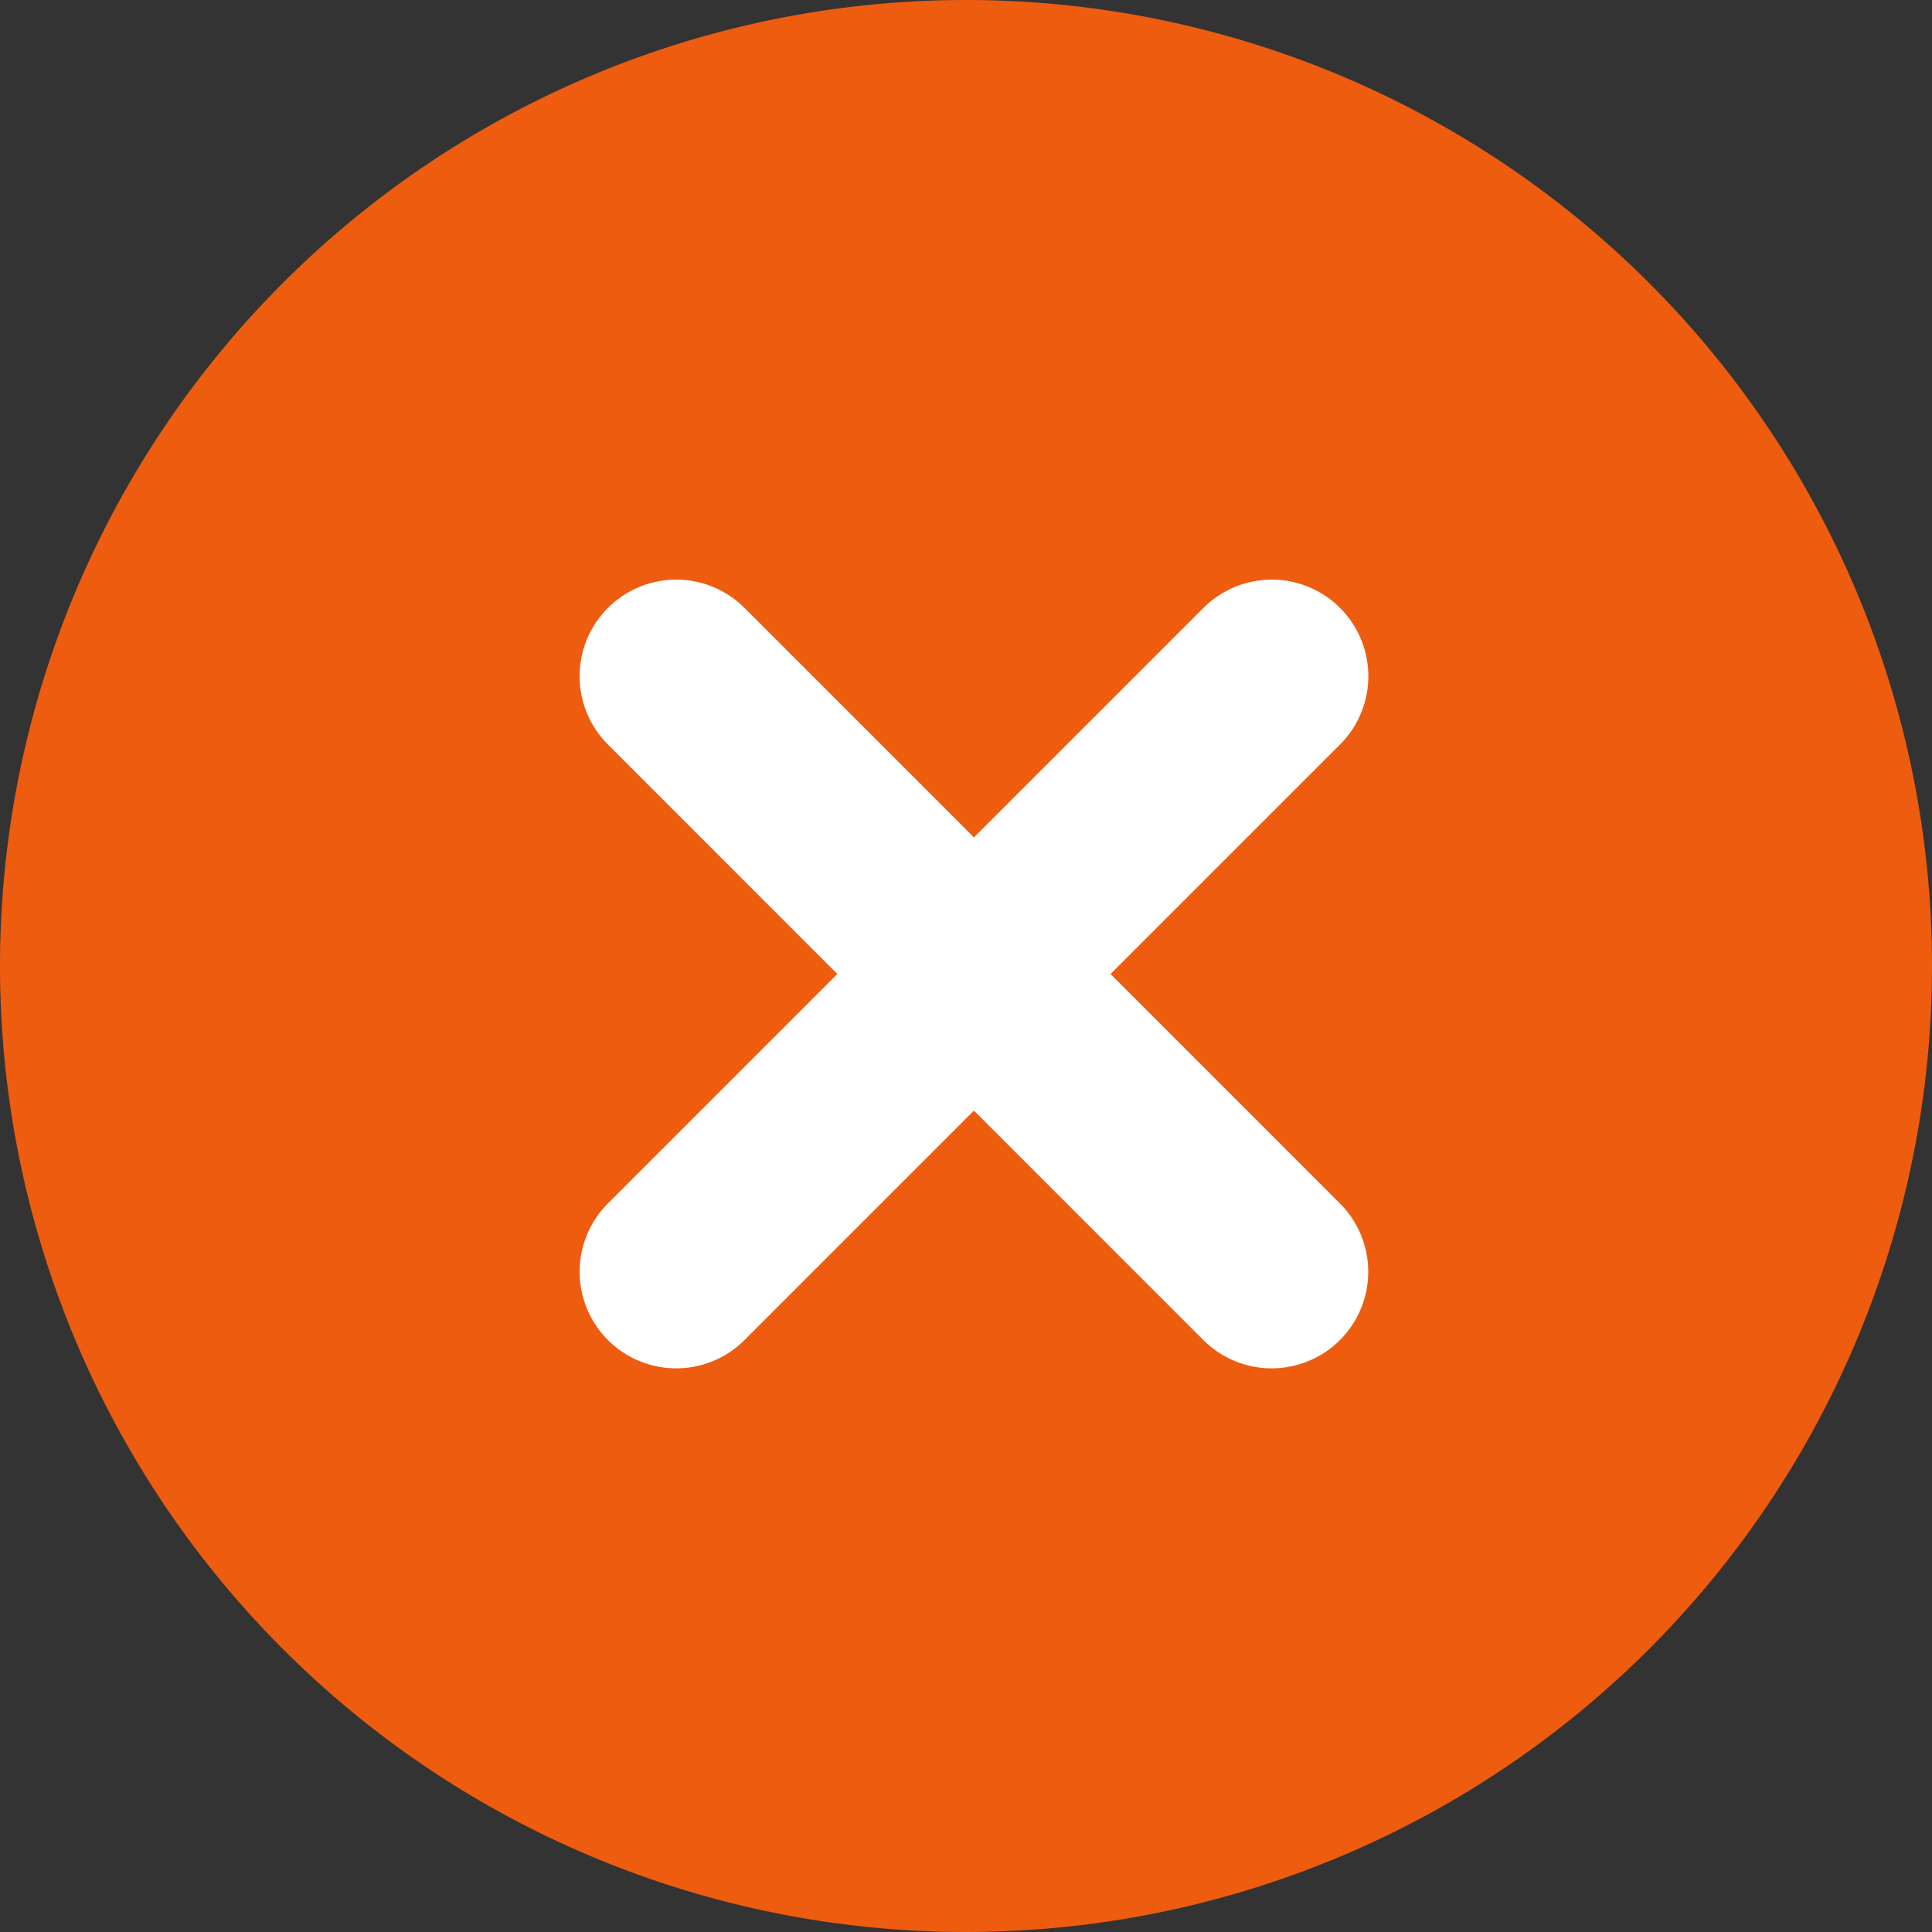
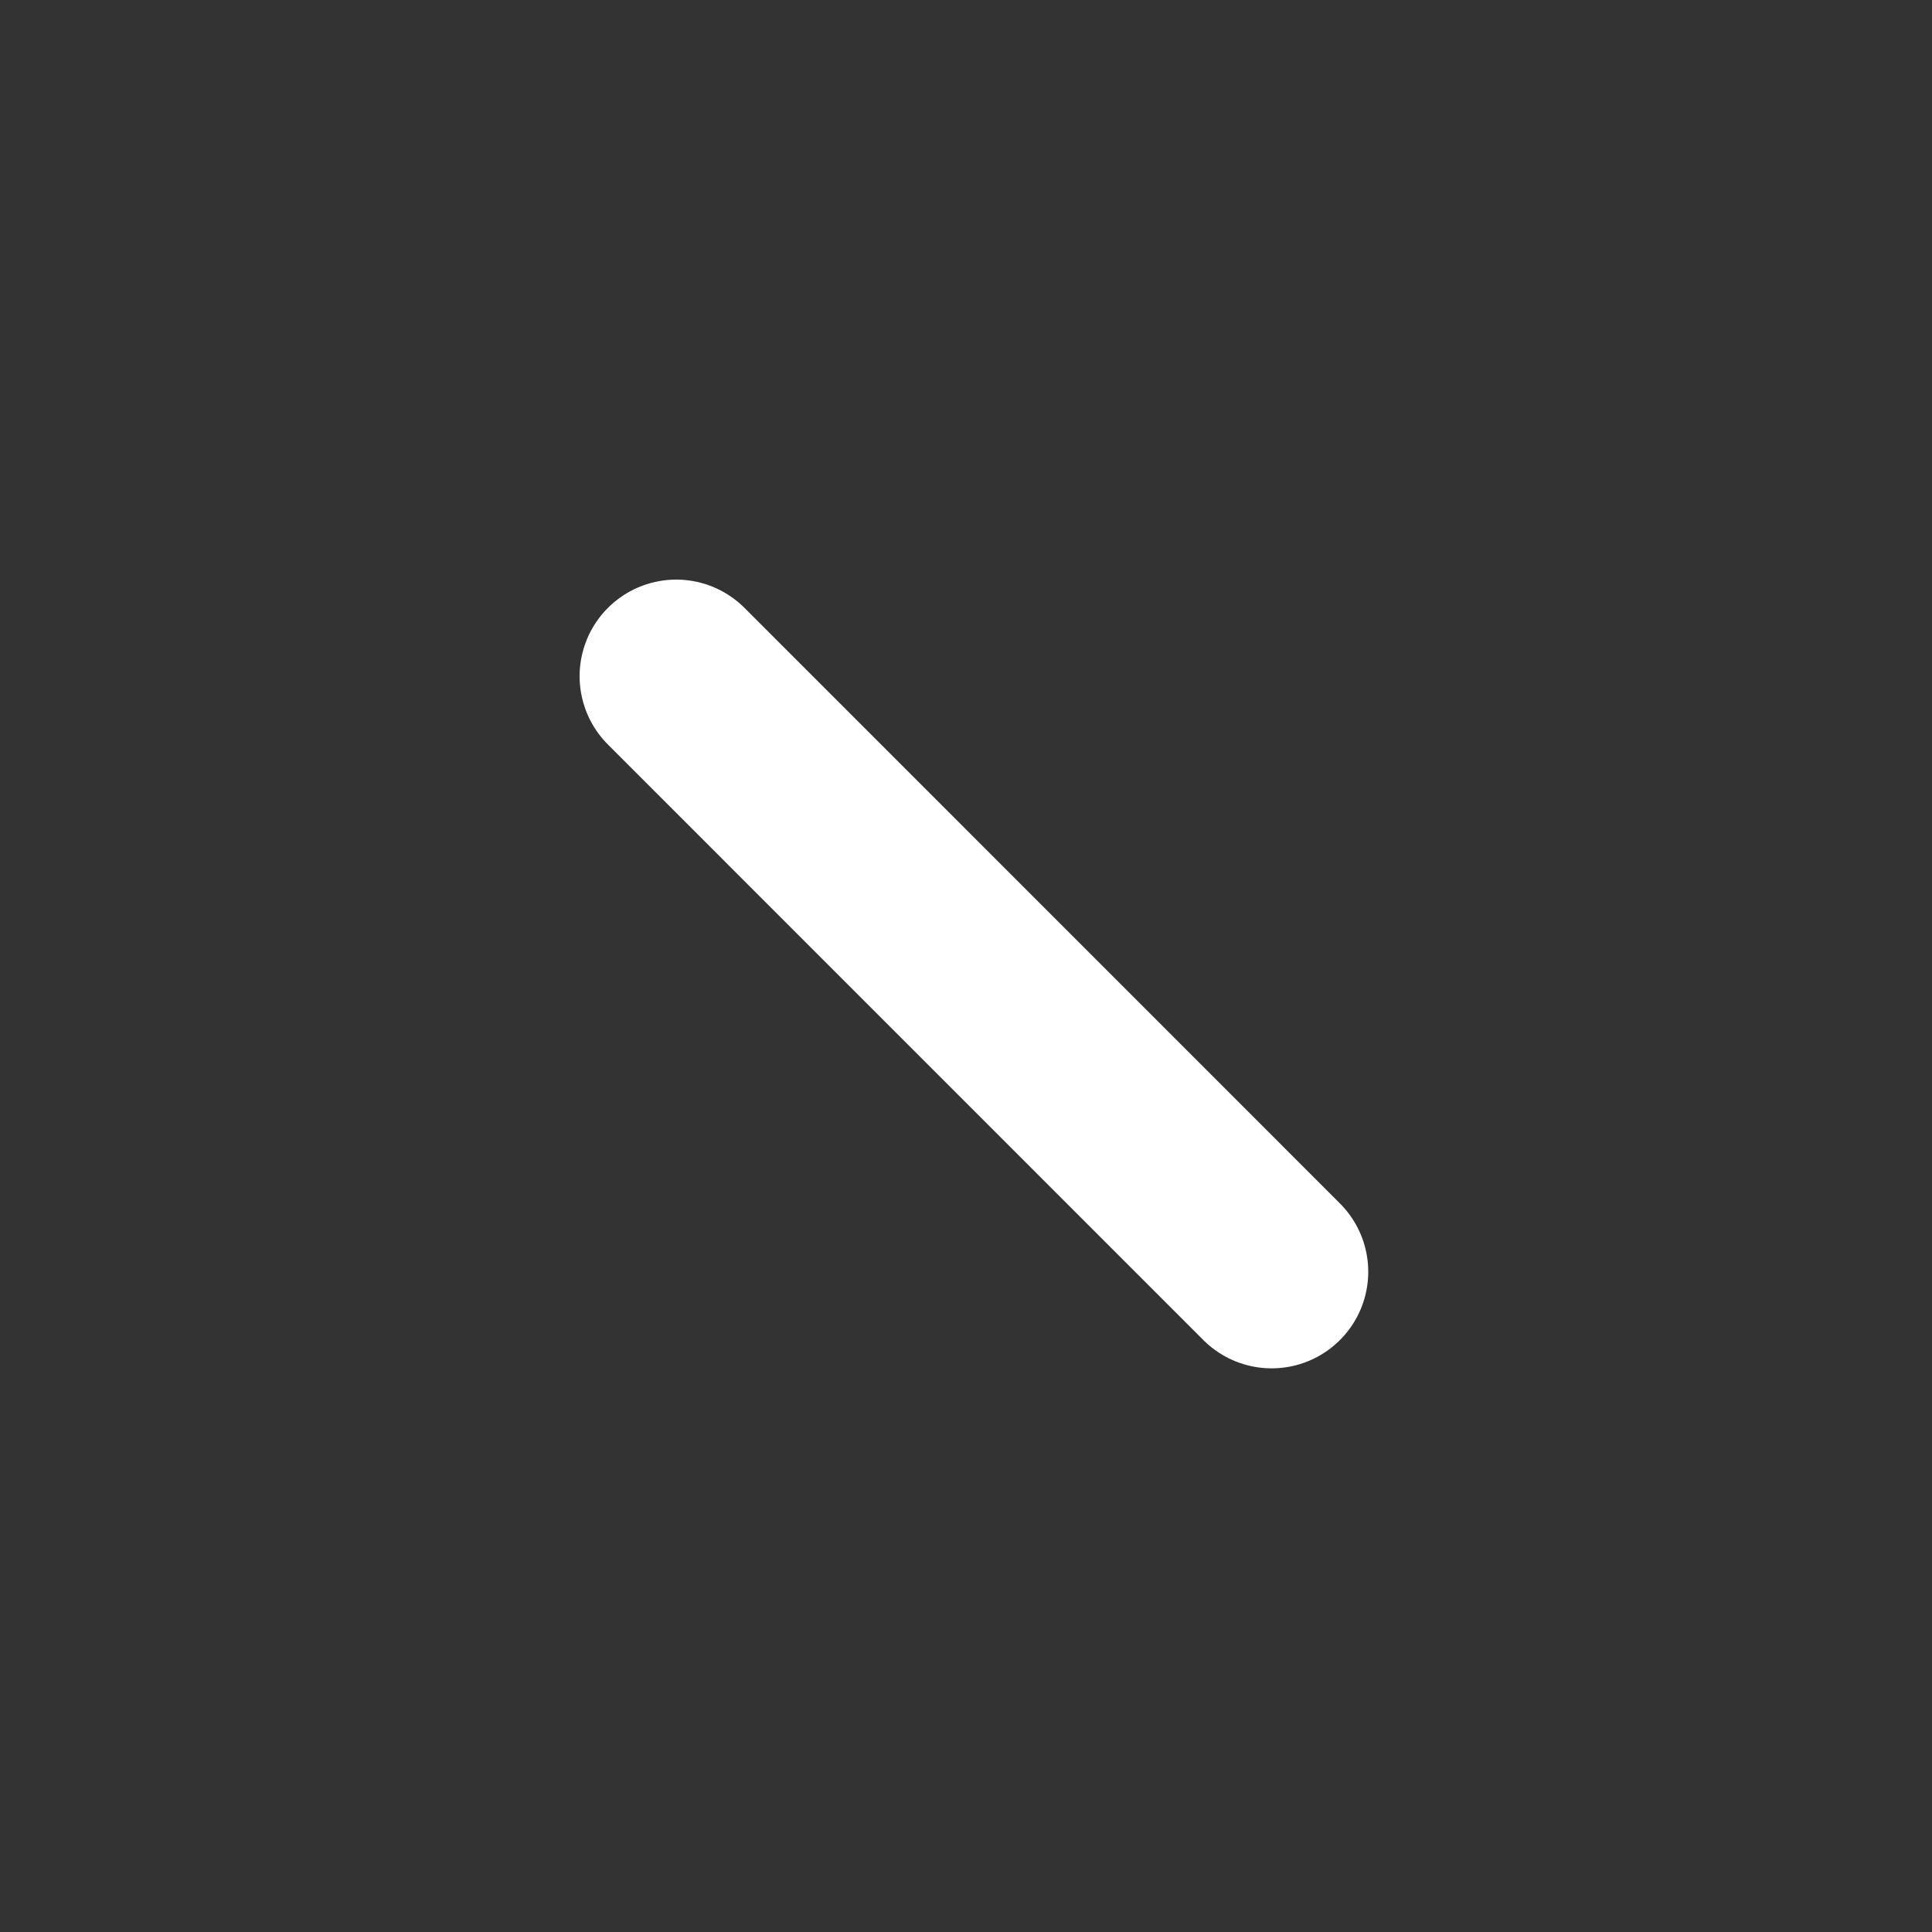
<svg xmlns="http://www.w3.org/2000/svg" width="20" height="20" viewBox="0 0 20 20">
  <rect x="0" y="0" width="20" height="20" fill="#333333" stroke="none" />
-   <path d="M10,0A10,10,0,1,1,0,10,10,10,0,0,1,10,0Z" fill="#ee5c10" />
  <g transform="translate(-1186.5 -993.5)">
    <path d="M6006.516,1000.019l6.164,6.165" transform="translate(-4813.016 0.481)" fill="none" stroke="#fff" stroke-linecap="round" stroke-width="2" />
-     <path d="M0,0,6.165,6.165" transform="translate(1199.665 1000.5) rotate(90)" fill="none" stroke="#fff" stroke-linecap="round" stroke-width="2" />
  </g>
</svg>